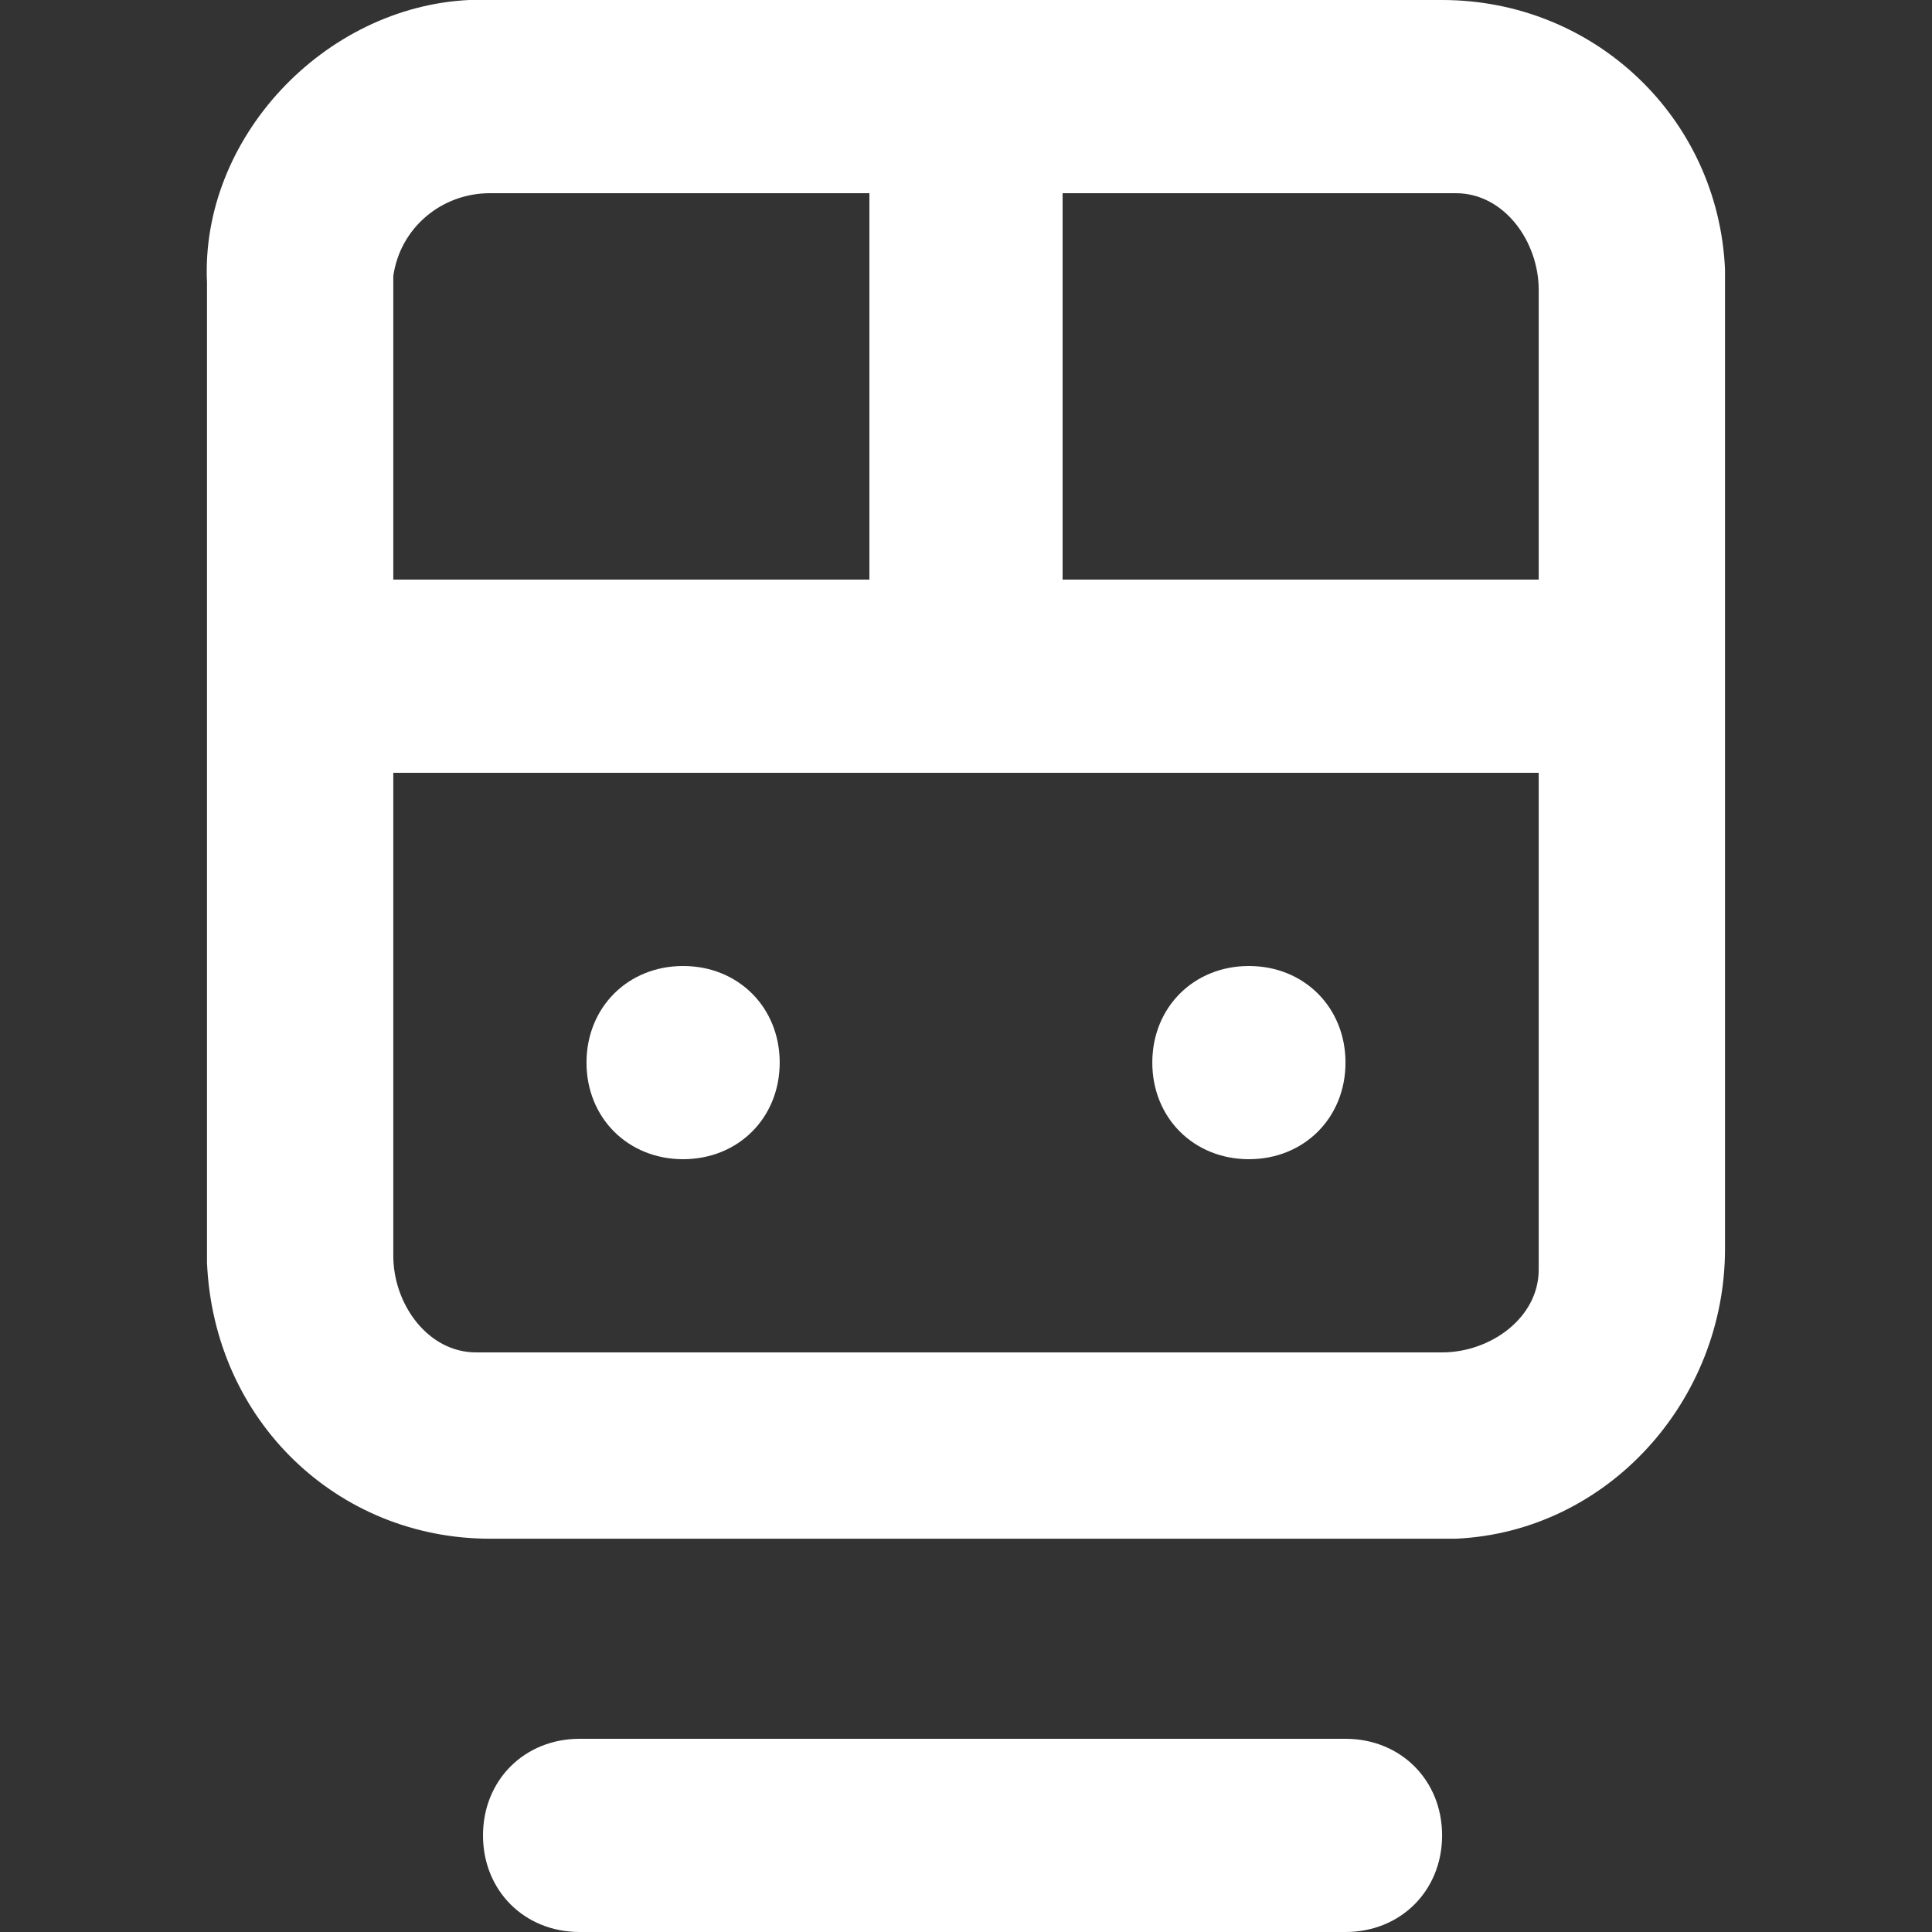
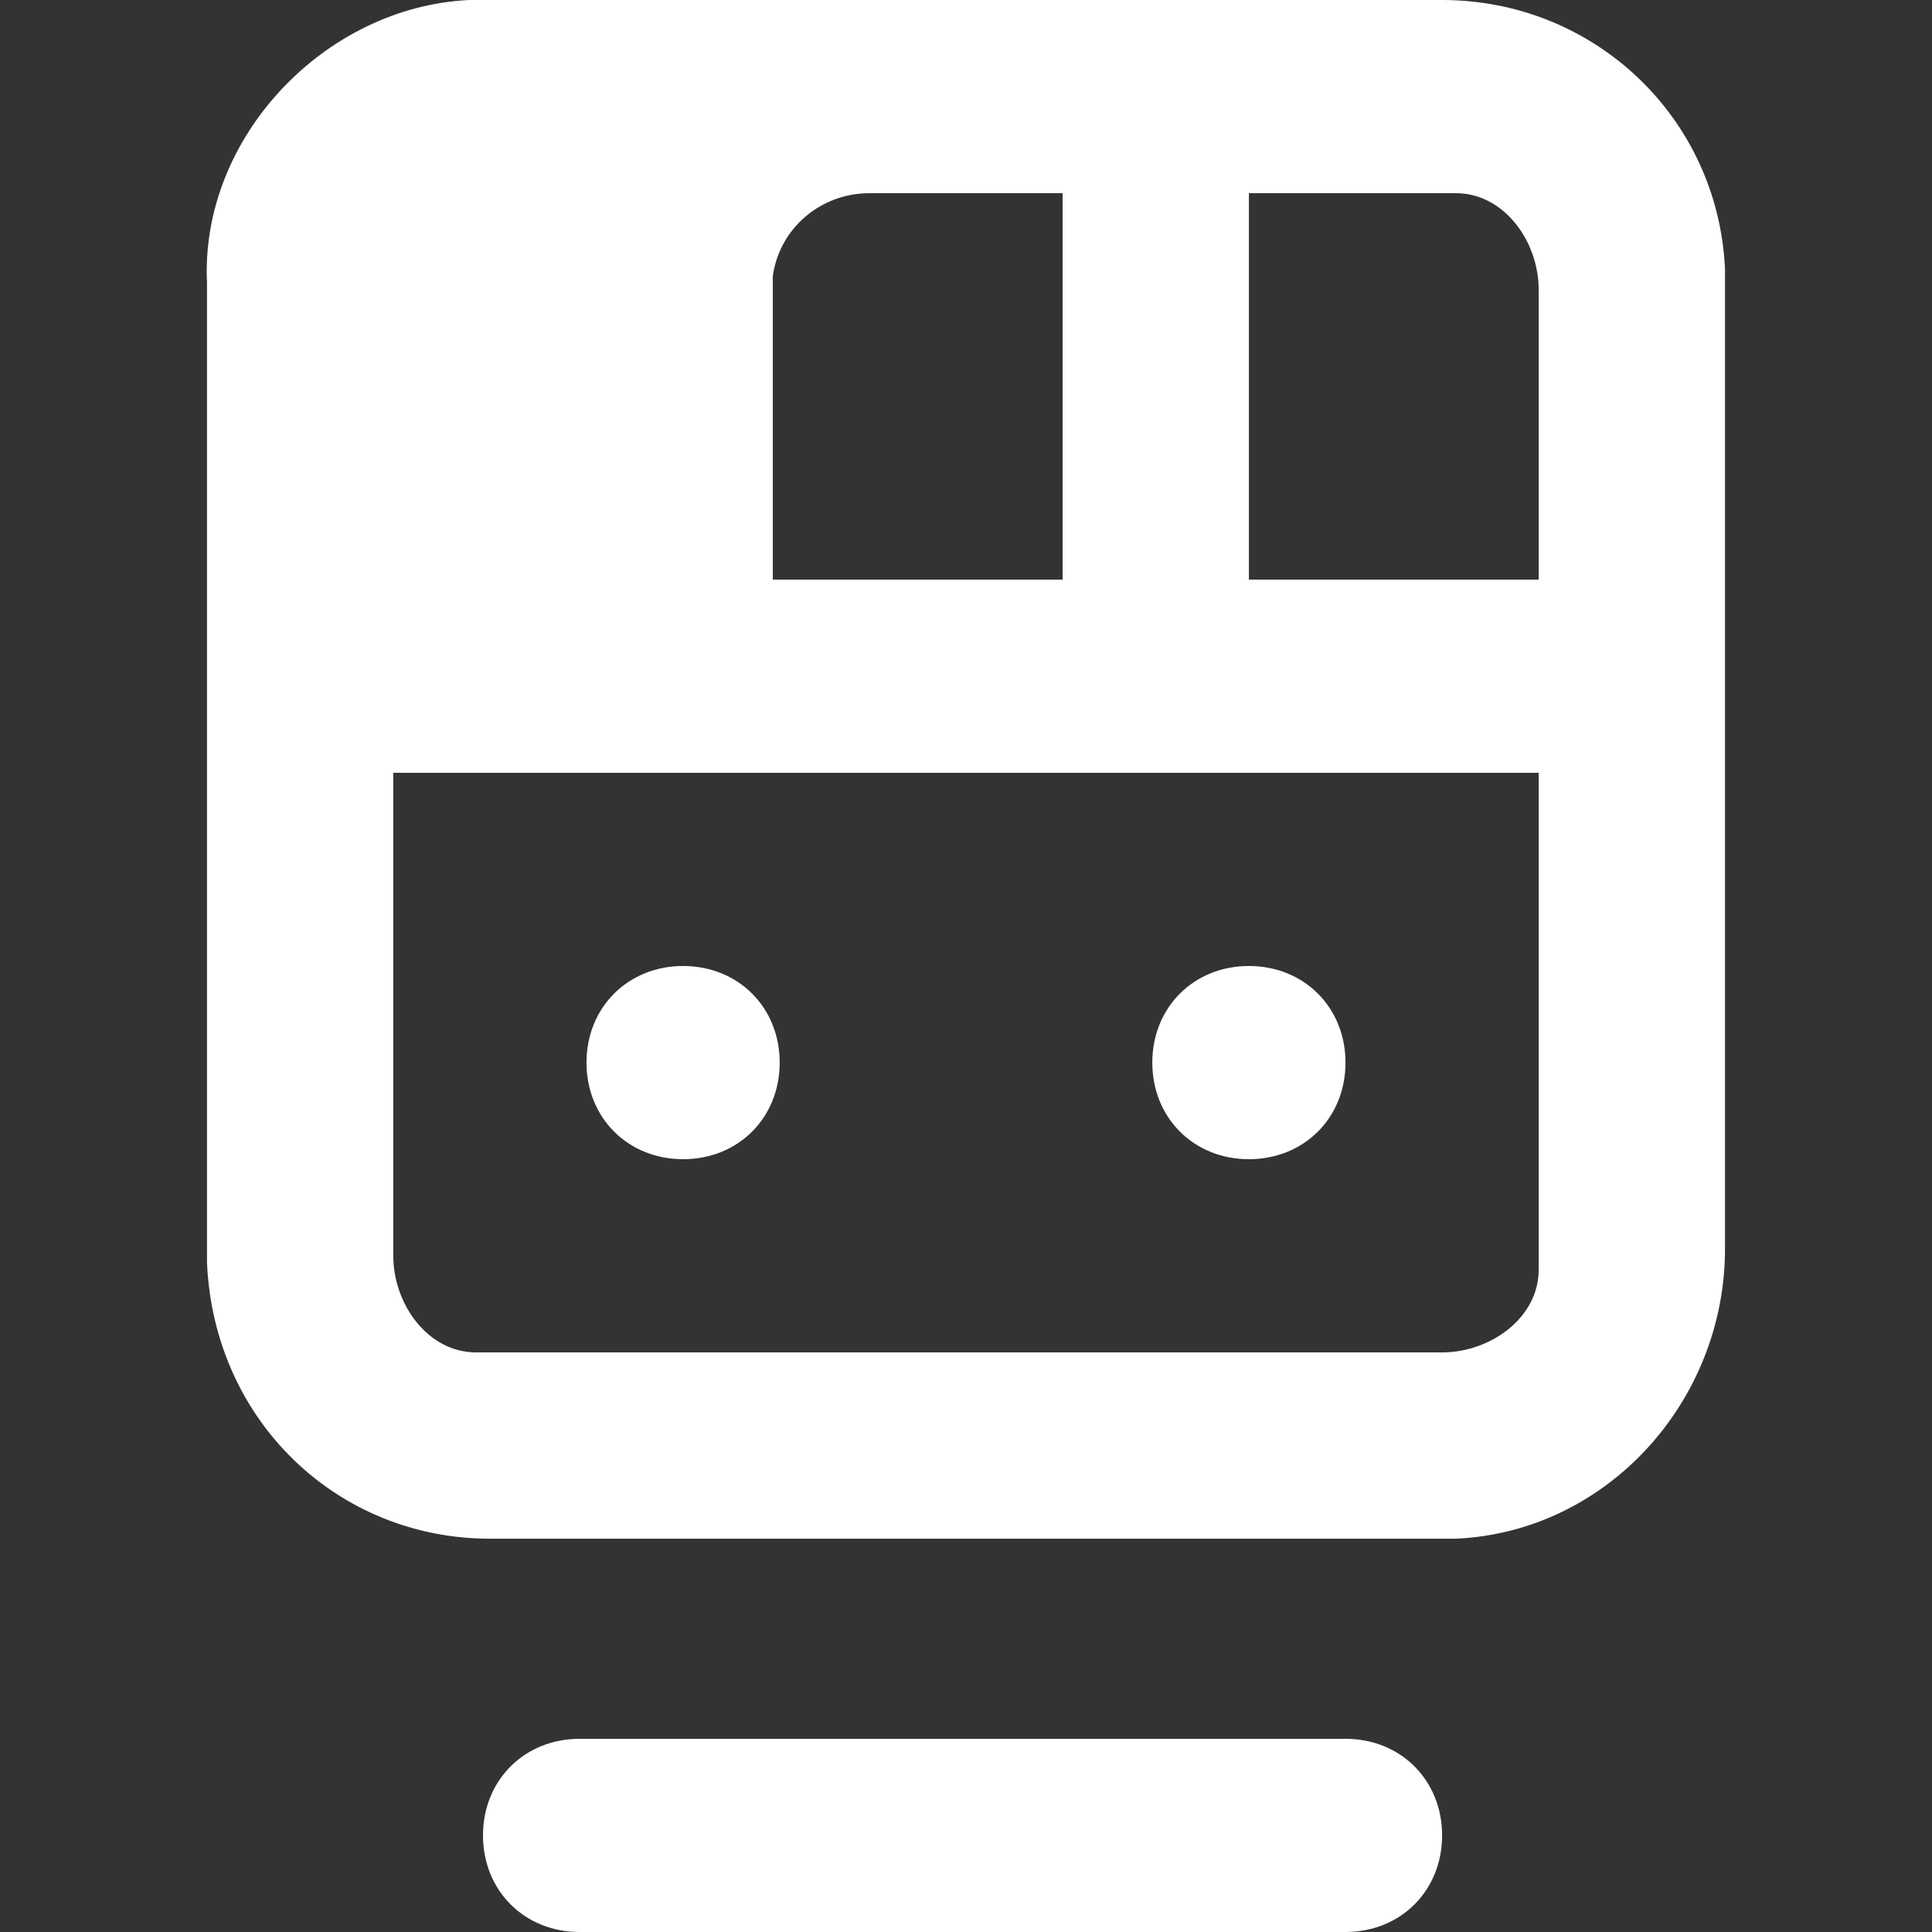
<svg xmlns="http://www.w3.org/2000/svg" id="Calque_1" version="1.1" viewBox="0 0 28 28">
  <rect x="0" y="0" width="28" height="28" fill="#333333" stroke="none" />
  <defs>
    <style>
      .st0 {
        fill: #fff;
        fill-rule: evenodd;
      }
    </style>
  </defs>
-   <path class="st0" d="M20.9,0C23.1,0,24.9,1.7,25,3.9v.2s0,14,0,14c0,2.2-1.7,4.1-3.9,4.2h-.2s-13.8,0-13.8,0c-2.2,0-4-1.7-4.1-4v-.2s0-14,0-14C2.9,2,4.7.1,6.8,0h.2s13.8,0,13.8,0ZM19.5,25.2c.8,0,1.4.6,1.4,1.4s-.6,1.4-1.4,1.4h-11.1c-.8,0-1.4-.6-1.4-1.4s.6-1.4,1.4-1.4h11.1ZM5.7,11.2h16.6v7.2c0,.7-.7,1.2-1.4,1.2H6.9c-.7,0-1.2-.7-1.2-1.4v-7ZM9.9,14c.8,0,1.4.6,1.4,1.4s-.6,1.4-1.4,1.4-1.4-.6-1.4-1.4.6-1.4,1.4-1.4ZM19.5,15.4c0-.8-.6-1.4-1.4-1.4s-1.4.6-1.4,1.4.6,1.4,1.4,1.4,1.4-.6,1.4-1.4ZM12.6,2.8h-5.5c-.7,0-1.3.5-1.4,1.2v.2s0,4.2,0,4.2h6.9V2.8ZM15.4,2.8h5.7c.7,0,1.2.7,1.2,1.4v4.2h-6.9V2.8Z" />
+   <path class="st0" d="M20.9,0C23.1,0,24.9,1.7,25,3.9v.2s0,14,0,14c0,2.2-1.7,4.1-3.9,4.2h-.2s-13.8,0-13.8,0c-2.2,0-4-1.7-4.1-4v-.2s0-14,0-14C2.9,2,4.7.1,6.8,0h.2s13.8,0,13.8,0ZM19.5,25.2c.8,0,1.4.6,1.4,1.4s-.6,1.4-1.4,1.4h-11.1c-.8,0-1.4-.6-1.4-1.4s.6-1.4,1.4-1.4h11.1ZM5.7,11.2h16.6v7.2c0,.7-.7,1.2-1.4,1.2H6.9c-.7,0-1.2-.7-1.2-1.4v-7ZM9.9,14c.8,0,1.4.6,1.4,1.4s-.6,1.4-1.4,1.4-1.4-.6-1.4-1.4.6-1.4,1.4-1.4ZM19.5,15.4c0-.8-.6-1.4-1.4-1.4s-1.4.6-1.4,1.4.6,1.4,1.4,1.4,1.4-.6,1.4-1.4ZM12.6,2.8c-.7,0-1.3.5-1.4,1.2v.2s0,4.2,0,4.2h6.9V2.8ZM15.4,2.8h5.7c.7,0,1.2.7,1.2,1.4v4.2h-6.9V2.8Z" />
</svg>